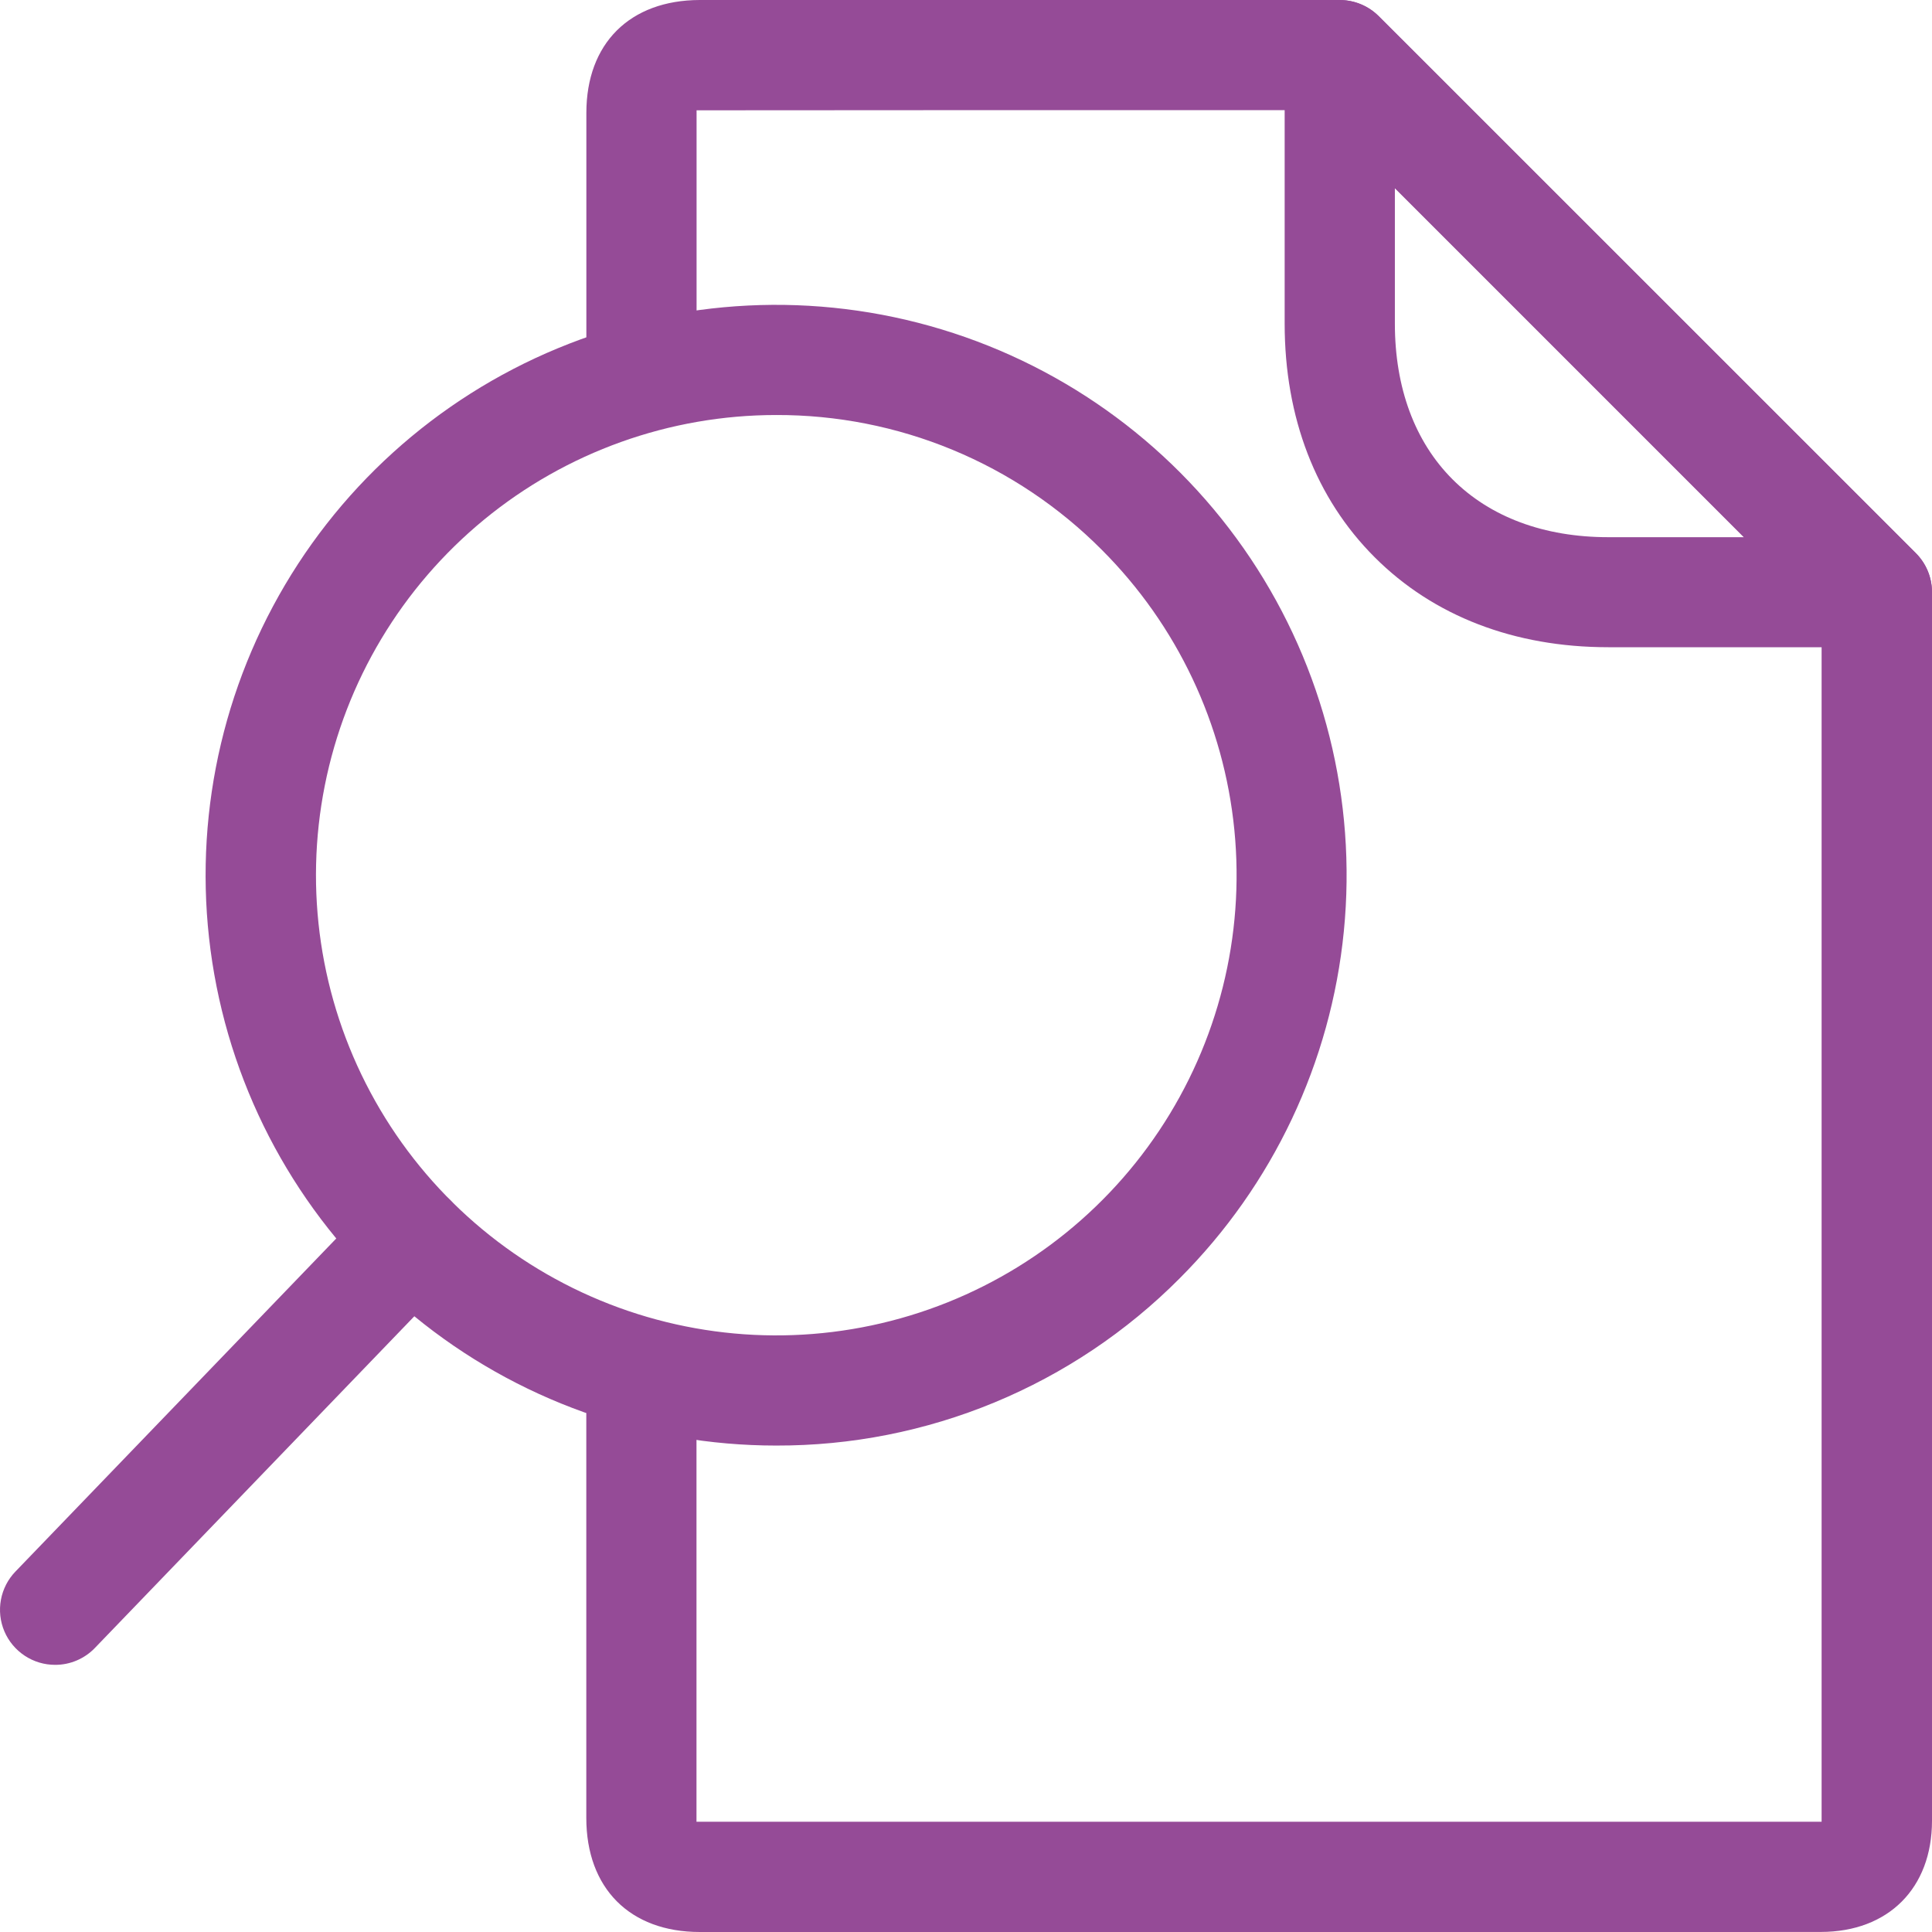
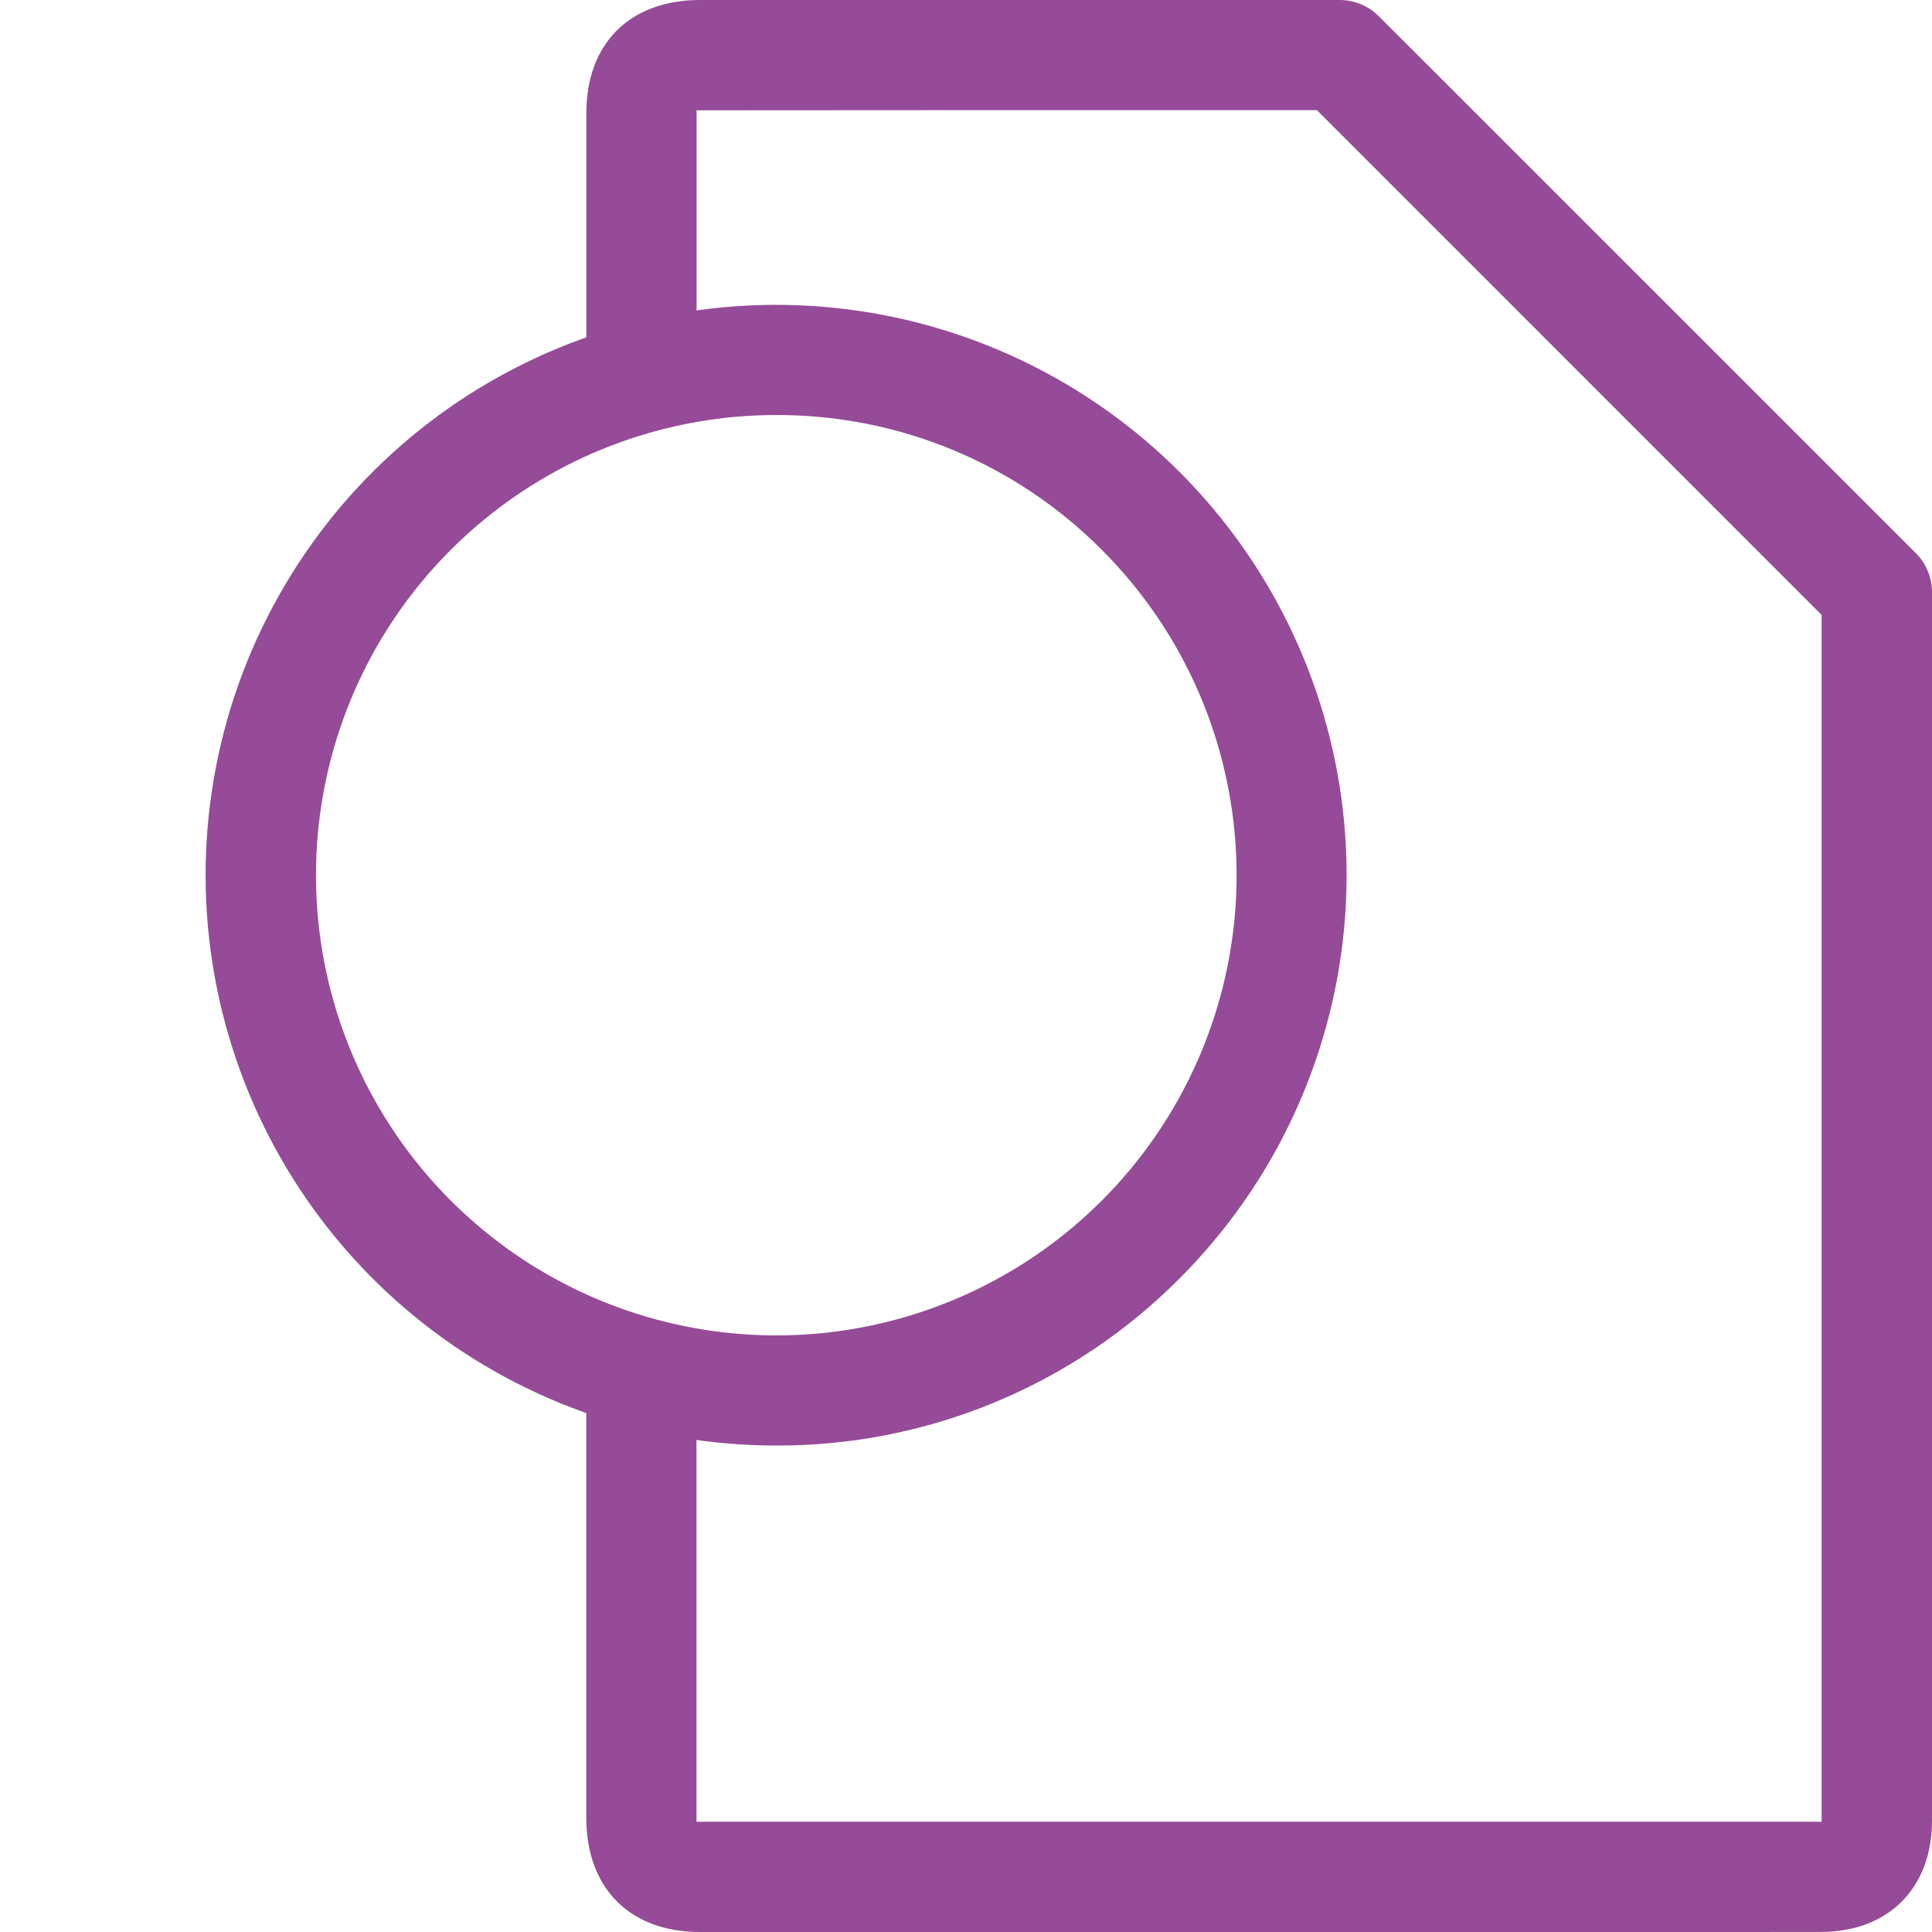
<svg xmlns="http://www.w3.org/2000/svg" width="64" height="64" viewBox="0 0 64 64" fill="none">
  <path d="M57.362 64H51.107C44.719 64 25.265 64 23.183 64C20.863 64 19.422 62.548 19.422 60.22C19.422 58.593 19.422 56.893 19.422 46.404C19.422 45.92 19.614 45.456 19.956 45.114C20.299 44.772 20.763 44.58 21.247 44.58C21.731 44.58 22.195 44.772 22.537 45.114C22.88 45.456 23.072 45.92 23.072 46.404C23.072 56.896 23.072 58.591 23.072 60.218C23.072 60.268 23.072 60.31 23.072 60.347C23.105 60.347 23.141 60.347 23.183 60.347C25.261 60.347 44.71 60.347 51.101 60.347H55.243C56.932 60.347 58.621 60.347 60.31 60.347H60.343C60.343 60.334 60.343 60.321 60.343 60.307C60.343 58.805 60.343 33.869 60.343 20.369L43.624 3.649C34.761 3.649 25.025 3.649 23.178 3.654C23.138 3.654 23.105 3.654 23.075 3.654C23.075 3.679 23.075 3.708 23.075 3.74C23.075 4.068 23.075 6.956 23.075 9.411V12.494C23.075 12.978 22.882 13.442 22.54 13.784C22.198 14.127 21.733 14.319 21.249 14.319C20.765 14.319 20.301 14.127 19.959 13.784C19.617 13.442 19.424 12.978 19.424 12.494V9.413C19.424 6.958 19.424 4.069 19.424 3.741C19.424 1.439 20.863 0.007 23.177 0C25.075 0.003 35.322 -0.001 44.38 0C44.864 0 45.329 0.193 45.671 0.535L63.465 18.325C63.808 18.667 64 19.131 64 19.615C64 32.917 64 58.782 64 60.314C64 62.548 62.553 63.995 60.322 63.998C59.336 63.999 58.349 64 57.362 64Z" fill="#954B97" />
-   <path d="M62.176 21.44H53.277C50.163 21.44 47.487 20.409 45.537 18.459C43.587 16.51 42.556 13.833 42.556 10.72C42.556 7.843 42.556 6.861 42.556 5.824C42.556 4.937 42.556 4.01 42.556 1.825C42.557 1.465 42.664 1.113 42.864 0.813C43.065 0.513 43.349 0.279 43.682 0.141C44.016 0.003 44.382 -0.033 44.736 0.037C45.09 0.107 45.415 0.28 45.67 0.534L63.465 18.324C63.72 18.579 63.894 18.905 63.964 19.259C64.034 19.612 63.998 19.979 63.86 20.313C63.722 20.646 63.488 20.931 63.188 21.131C62.888 21.332 62.535 21.439 62.174 21.439L62.176 21.44ZM46.207 6.232C46.207 7.15 46.207 8.22 46.207 10.72C46.207 12.845 46.867 14.629 48.117 15.879C49.368 17.13 51.152 17.795 53.276 17.795H57.769L46.207 6.232Z" fill="#954B97" />
  <path d="M25.71 47.886C21.337 47.886 17.1 46.371 13.72 43.598C10.341 40.825 8.027 36.966 7.174 32.679C6.321 28.392 6.981 23.941 9.042 20.086C11.103 16.231 14.437 13.21 18.477 11.537C22.516 9.864 27.011 9.643 31.195 10.912C35.379 12.181 38.994 14.861 41.423 18.495C43.852 22.13 44.946 26.494 44.517 30.844C44.089 35.194 42.164 39.261 39.073 42.352C37.322 44.112 35.239 45.507 32.946 46.457C30.652 47.407 28.192 47.893 25.71 47.886ZM25.71 13.748C22.182 13.749 18.764 14.973 16.038 17.212C13.312 19.45 11.446 22.564 10.759 26.023C10.072 29.483 10.606 33.073 12.27 36.183C13.934 39.293 16.625 41.73 19.884 43.078C23.144 44.427 26.77 44.604 30.146 43.579C33.521 42.555 36.437 40.392 38.396 37.459C40.355 34.526 41.237 31.005 40.89 27.495C40.544 23.985 38.991 20.704 36.496 18.211C35.083 16.791 33.402 15.665 31.55 14.899C29.699 14.133 27.713 13.742 25.71 13.748Z" fill="#954B97" />
-   <path d="M1.828 55.15C1.469 55.151 1.118 55.046 0.819 54.848C0.52 54.651 0.286 54.37 0.145 54.04C0.005 53.71 -0.035 53.346 0.031 52.993C0.096 52.641 0.264 52.315 0.513 52.058L12.324 39.796C12.659 39.448 13.12 39.247 13.604 39.237C14.088 39.228 14.556 39.411 14.905 39.747C15.253 40.083 15.454 40.543 15.464 41.027C15.473 41.511 15.289 41.978 14.954 42.327L3.143 54.591C2.973 54.768 2.768 54.909 2.542 55.005C2.317 55.101 2.073 55.151 1.828 55.15Z" fill="#954B97" />
</svg>